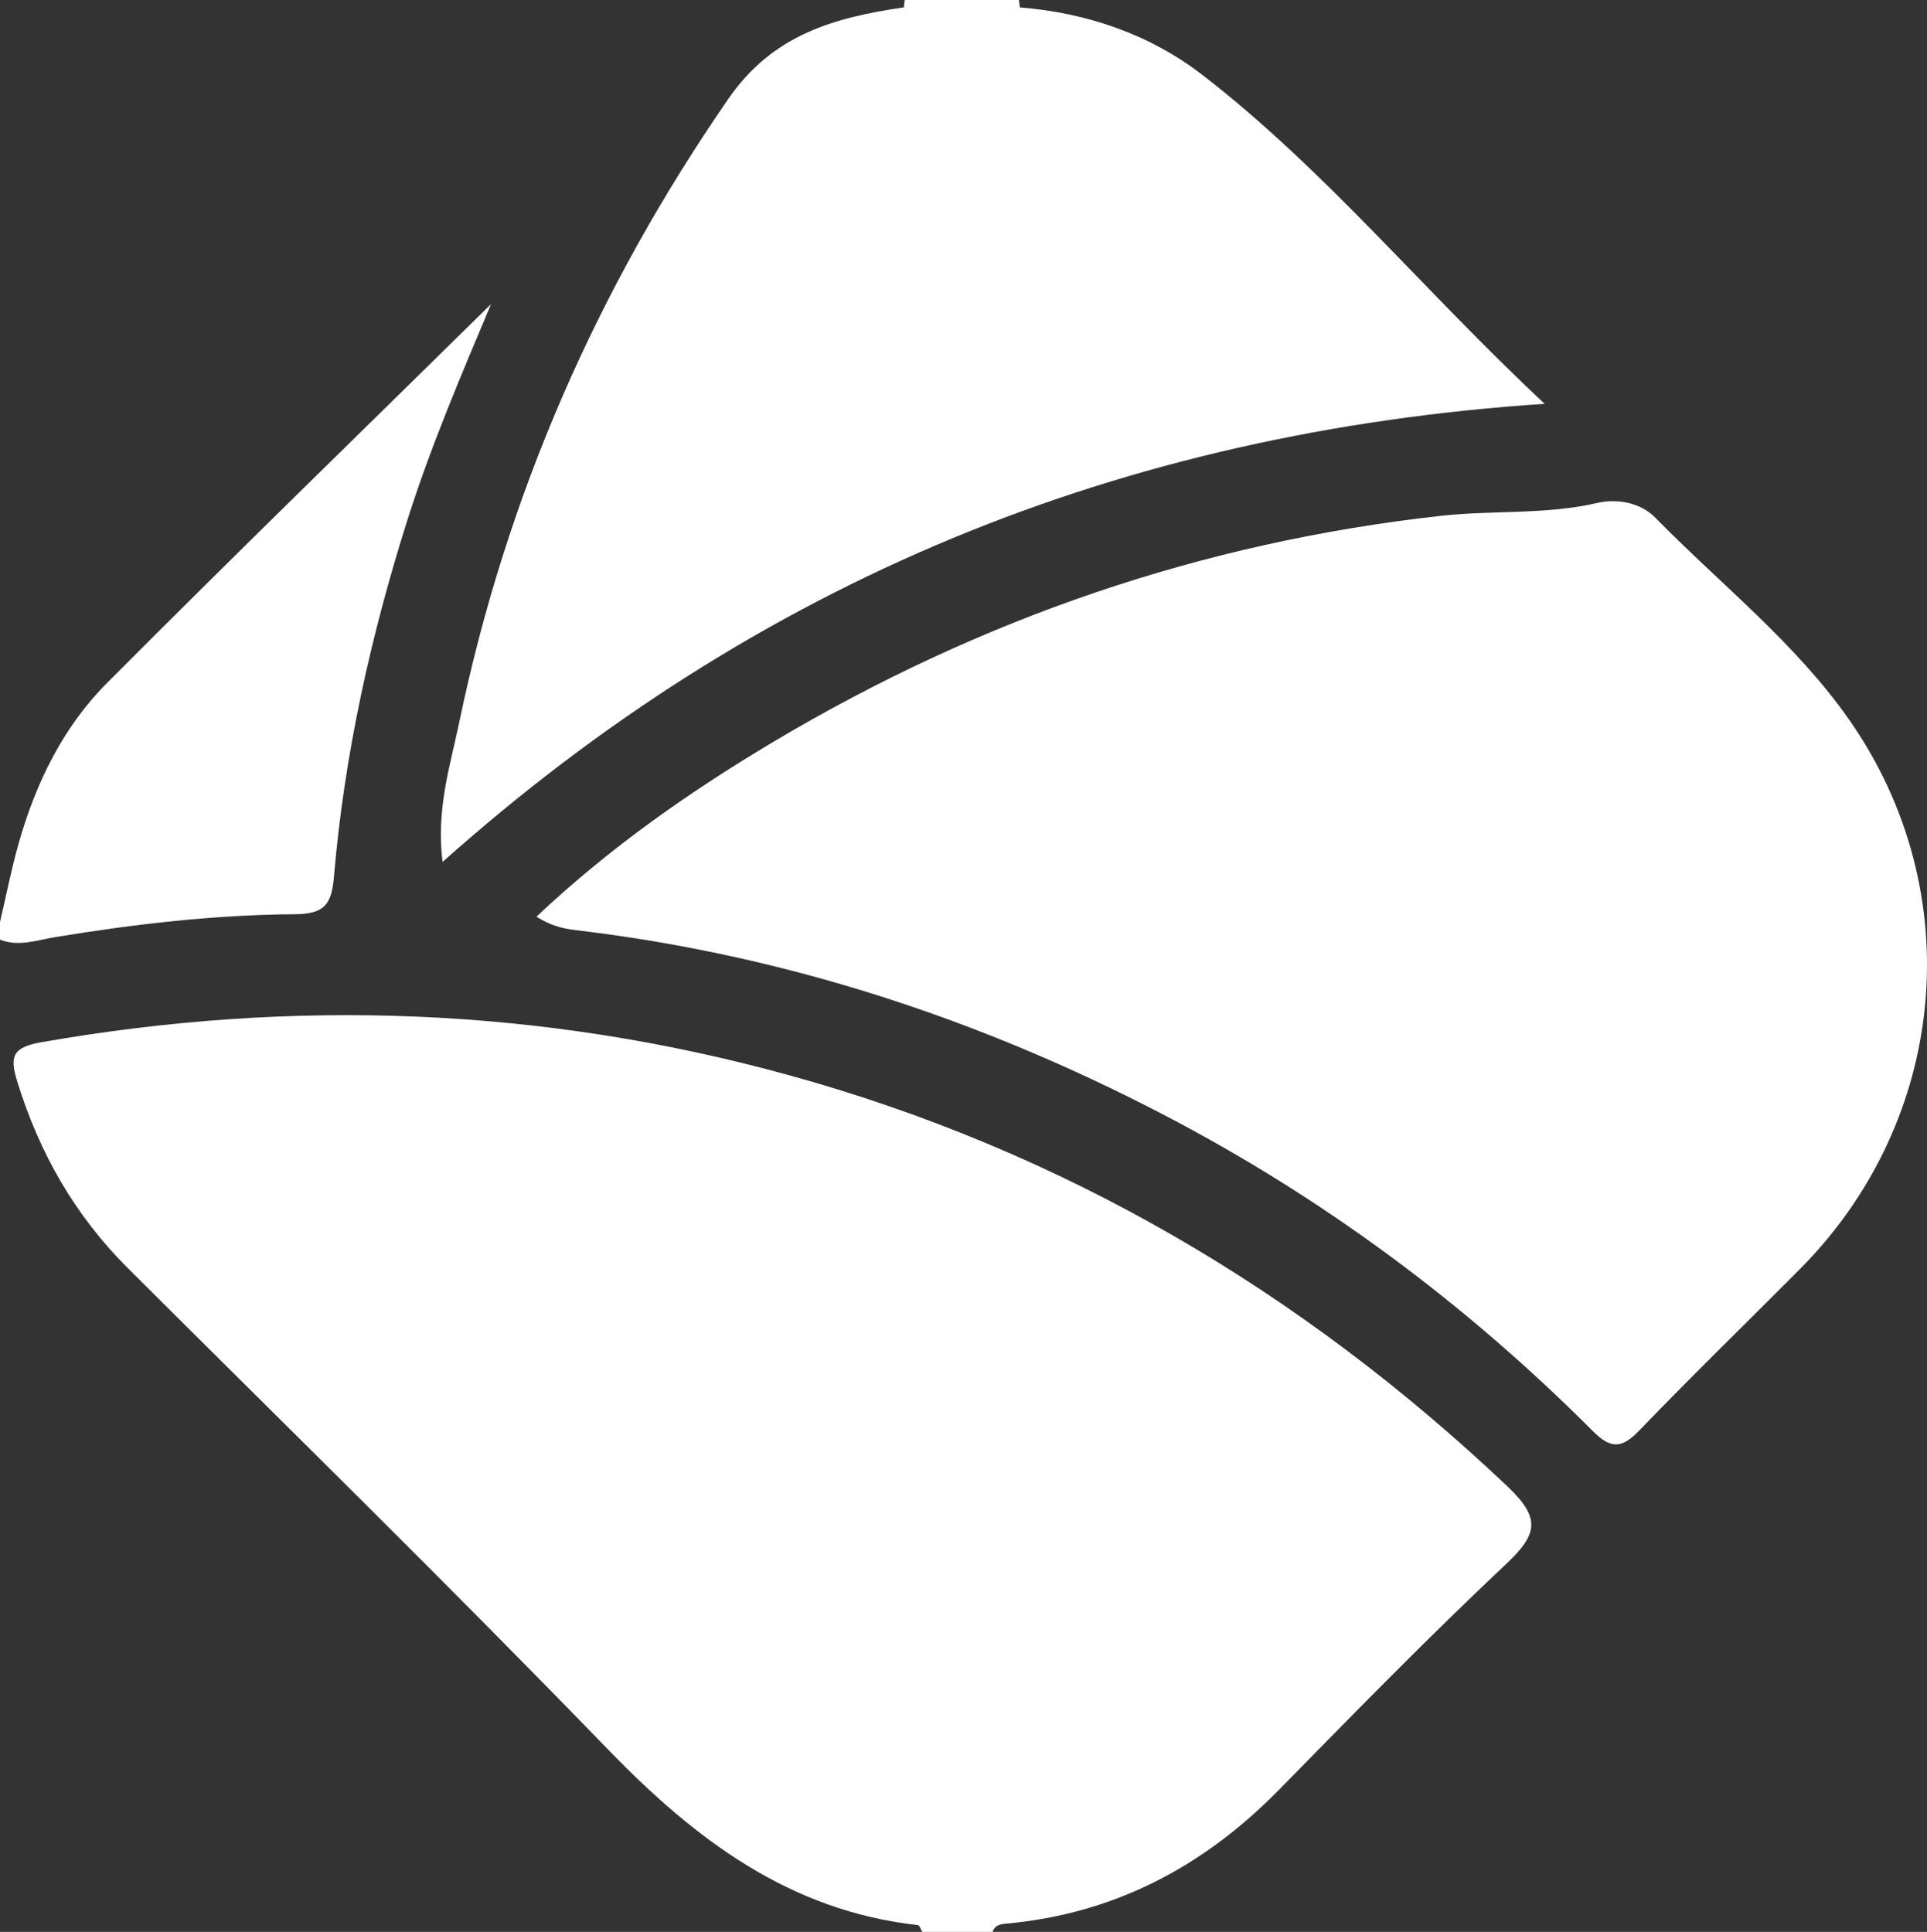
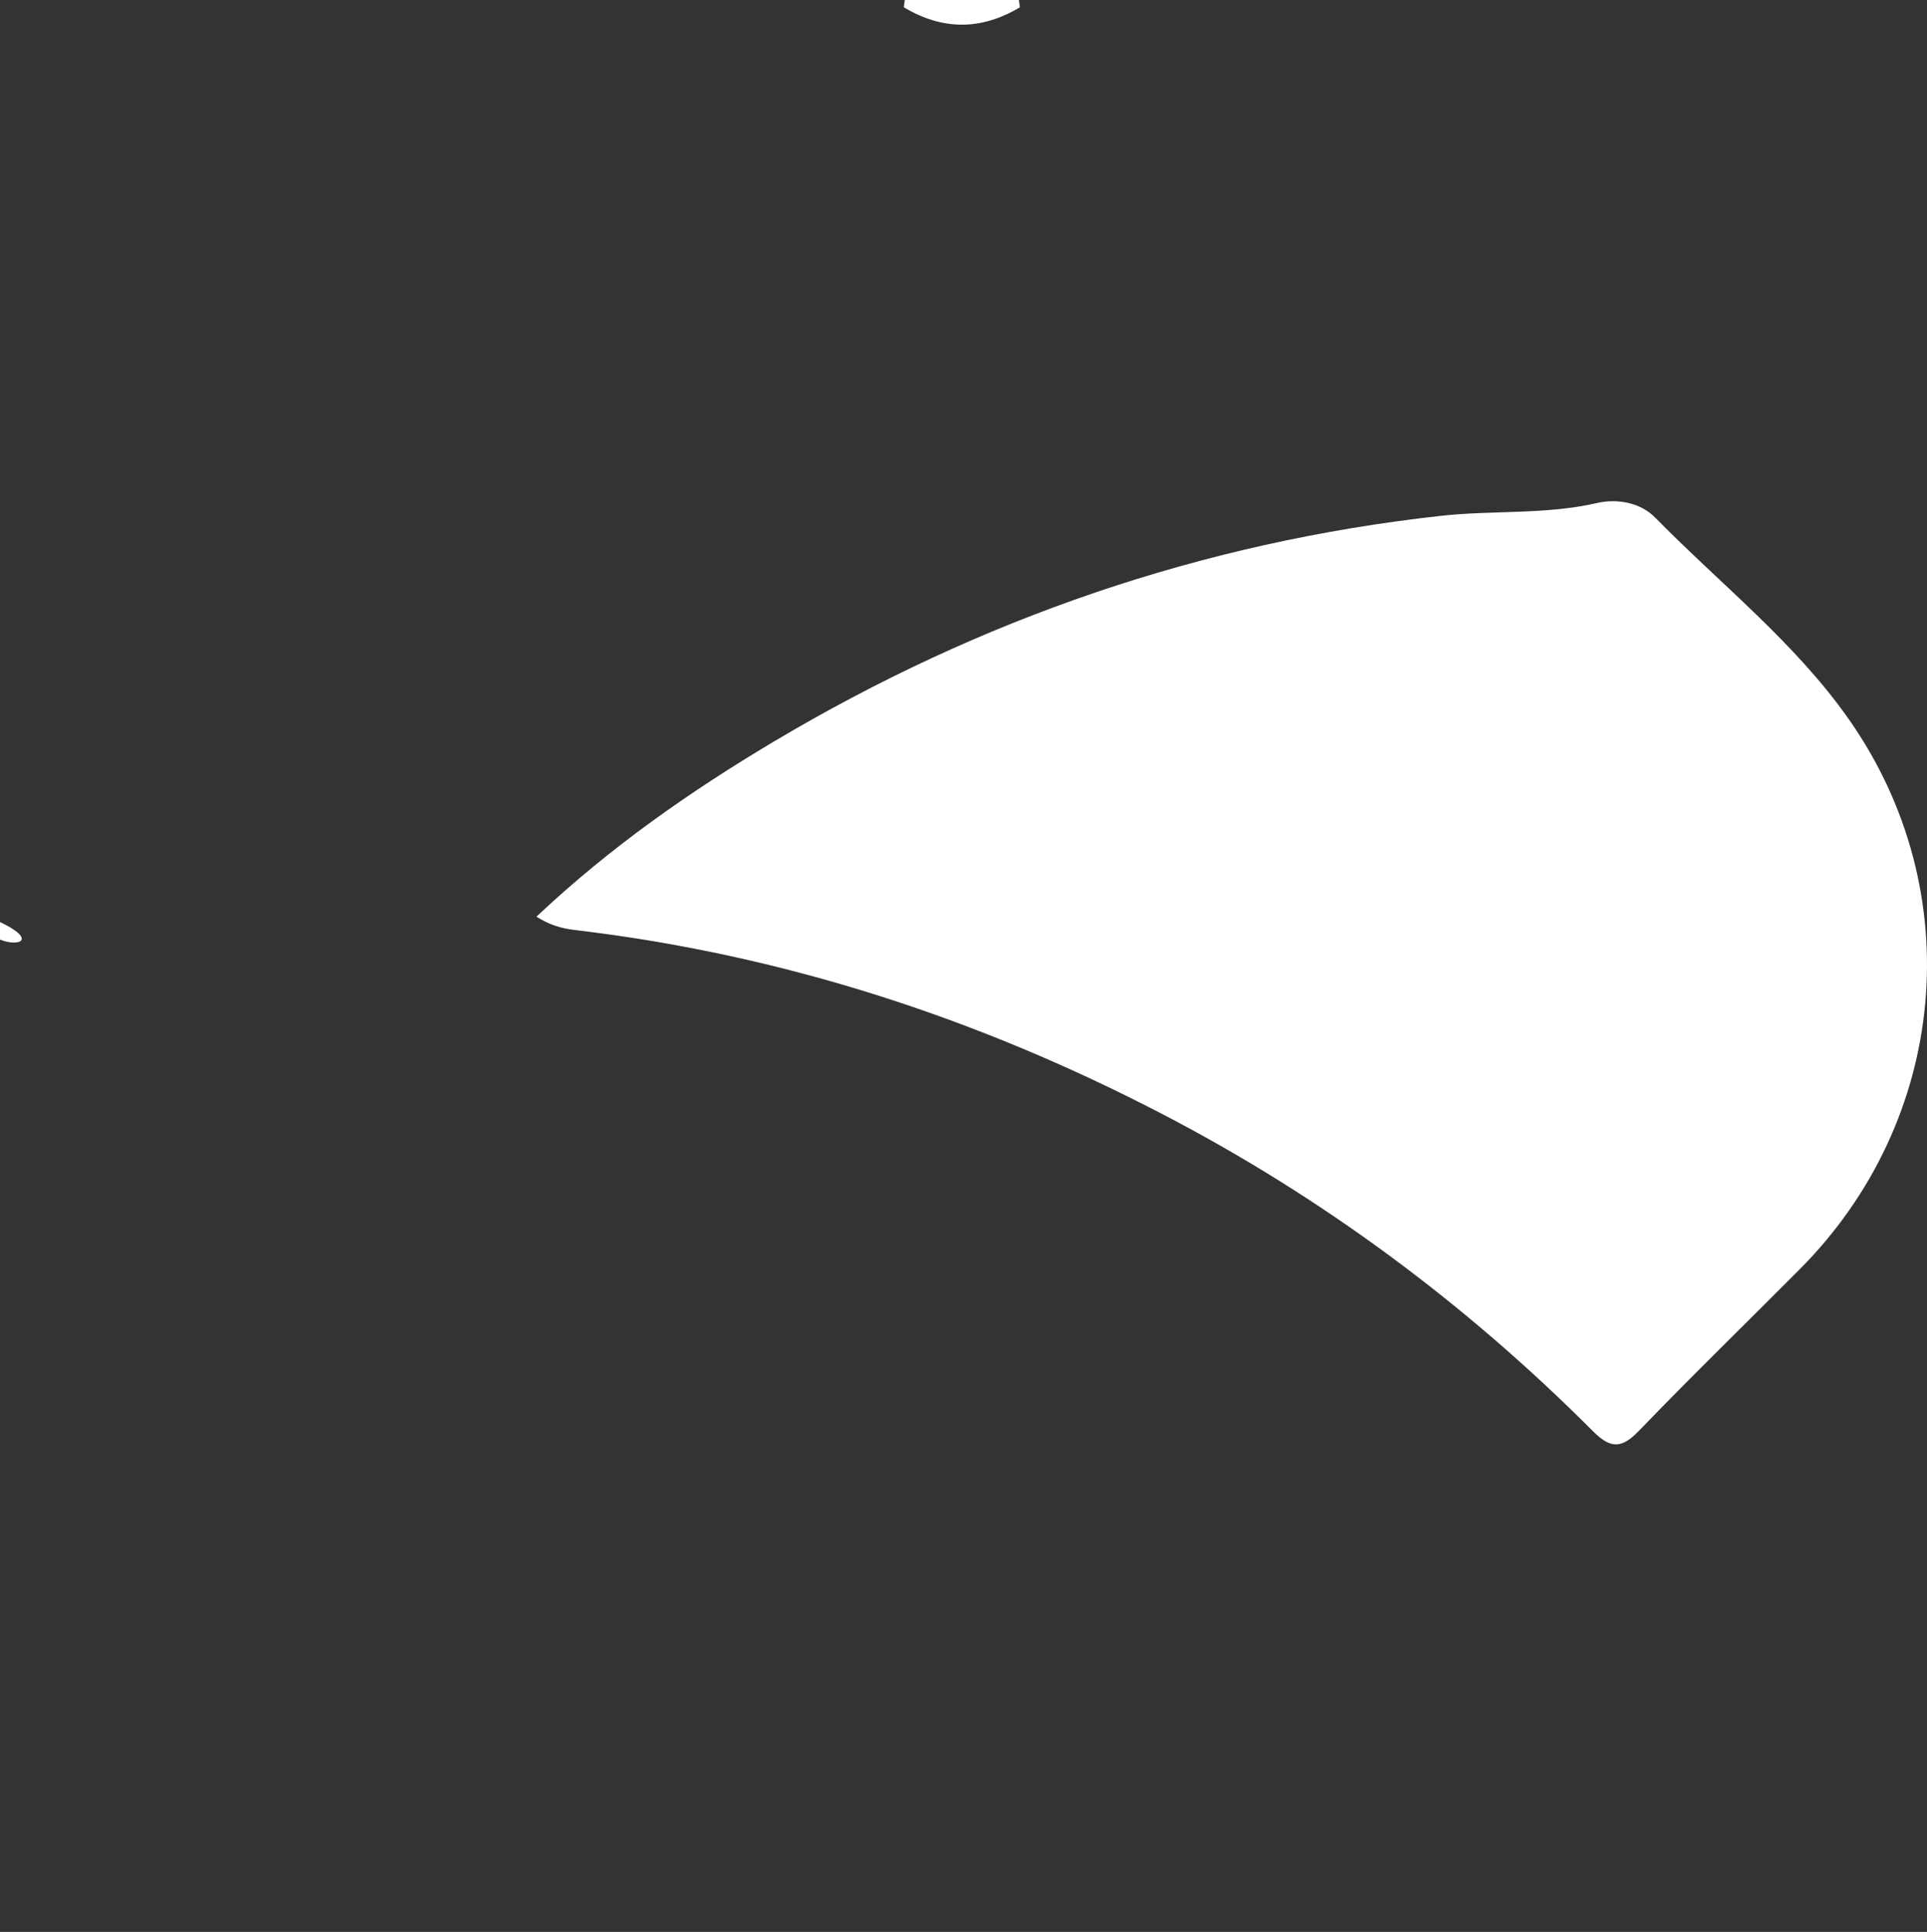
<svg xmlns="http://www.w3.org/2000/svg" id="Layer_2" viewBox="0 0 219.23 219.83">
  <rect x="0" y="0" width="219.23" height="219.83" fill="#333333" stroke="none" />
  <defs>
    <style>
      .cls-1 {
        fill: #fff;
      }
    </style>
  </defs>
  <g id="Layer_1-2" data-name="Layer_1">
    <g>
-       <path class="cls-1" d="M104.93,219.83c-.17-.27-.31-.74-.5-.77-14.59-1.62-25.3-9.71-35.2-19.93-17.95-18.54-36.4-36.6-54.68-54.82-6.03-6.01-10.08-13.11-12.58-21.22-.86-2.79-.64-3.9,2.71-4.49,28.62-5.02,56.96-4,84.98,3.72,31.25,8.61,58.32,24.55,81.83,46.81,3.78,3.58,3.49,5.41-.08,8.78-8.85,8.33-17.35,17.03-25.86,25.71-8.59,8.77-18.76,14.16-31.08,15.27-.69.06-1.3.19-1.55.94h-7.99Z" />
-       <path class="cls-1" d="M0,104.92c.71-3.02,1.3-6.07,2.15-9.05,1.94-6.8,5.02-13.13,10.01-18.14,14.41-14.47,29.05-28.7,43.71-43.13-3.37,8-6.8,16.03-9.45,24.35-4.23,13.32-7.25,26.9-8.43,40.84-.26,3.06-1.05,4.22-4.4,4.24-9.13.06-18.2,1.11-27.22,2.59C4.28,106.95,2.16,107.78,0,106.92,0,106.25,0,105.59,0,104.92Z" />
+       <path class="cls-1" d="M0,104.92C4.28,106.95,2.16,107.78,0,106.92,0,106.25,0,105.59,0,104.92Z" />
      <path class="cls-1" d="M102.82.84c.04-.28.08-.56.11-.84h12.99c.04.28.07.56.11.83-4.4,2.64-8.8,2.63-13.2,0Z" />
      <path class="cls-1" d="M61.04,104.3c8.43-7.95,17.54-14.28,27.07-19.96,23.42-13.93,48.6-22.62,75.79-25.64,5.94-.66,11.94-.11,17.83-1.47,2.22-.51,4.87-.06,6.56,1.65,7.44,7.59,15.95,14.25,22.08,23.01,13.72,19.61,11.24,45.6-5.6,62.52-6.1,6.14-12.31,12.17-18.31,18.4-1.95,2.02-3.19,2.09-5.22.06-14.53-14.57-30.9-26.71-49.18-36.19-20.8-10.79-42.76-17.96-66.07-20.78-1.5-.18-2.97-.34-4.95-1.59Z" />
-       <path class="cls-1" d="M102.82.84c4.4,0,8.8,0,13.2,0,7.65.62,14.8,3.07,20.78,7.69,13.97,10.79,25.13,24.52,38.93,37.42-48.3,3.21-89.61,20.23-125.38,52.13-.76-5.97.88-10.98,1.91-15.95,5.35-25.7,15.66-49.24,30.61-70.89,5.08-7.36,12.1-9.24,19.94-10.4Z" />
    </g>
  </g>
</svg>